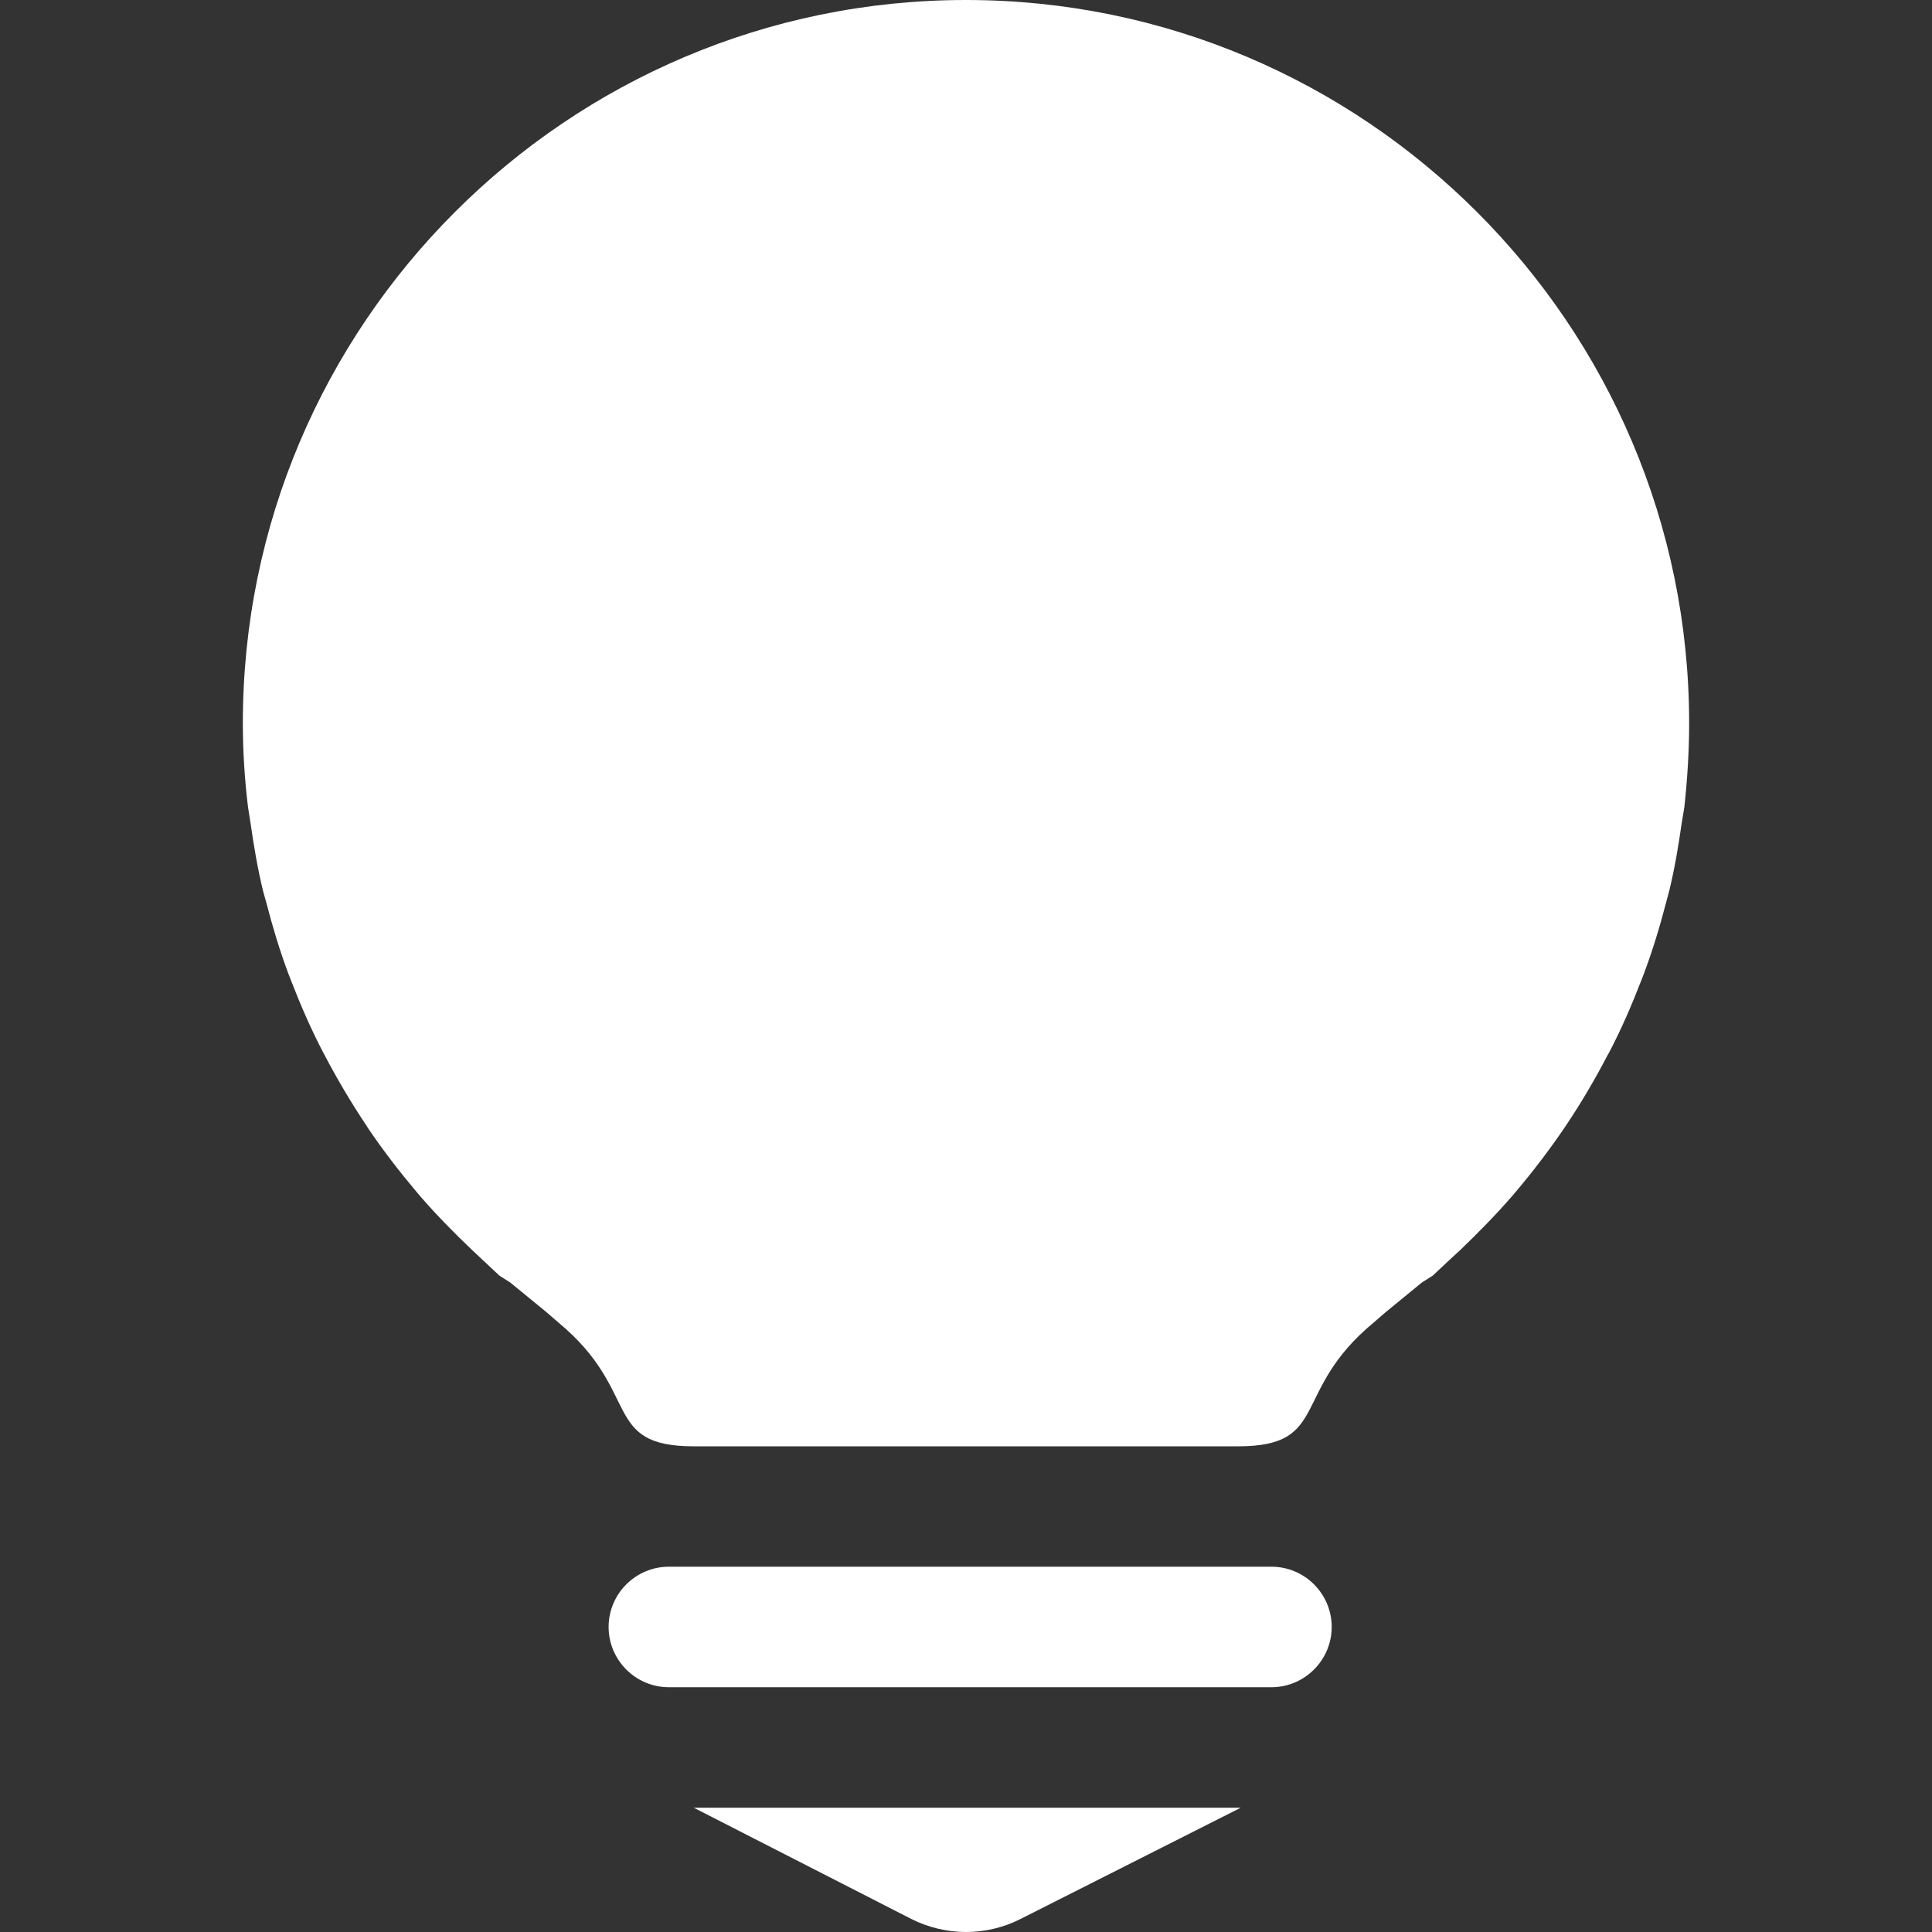
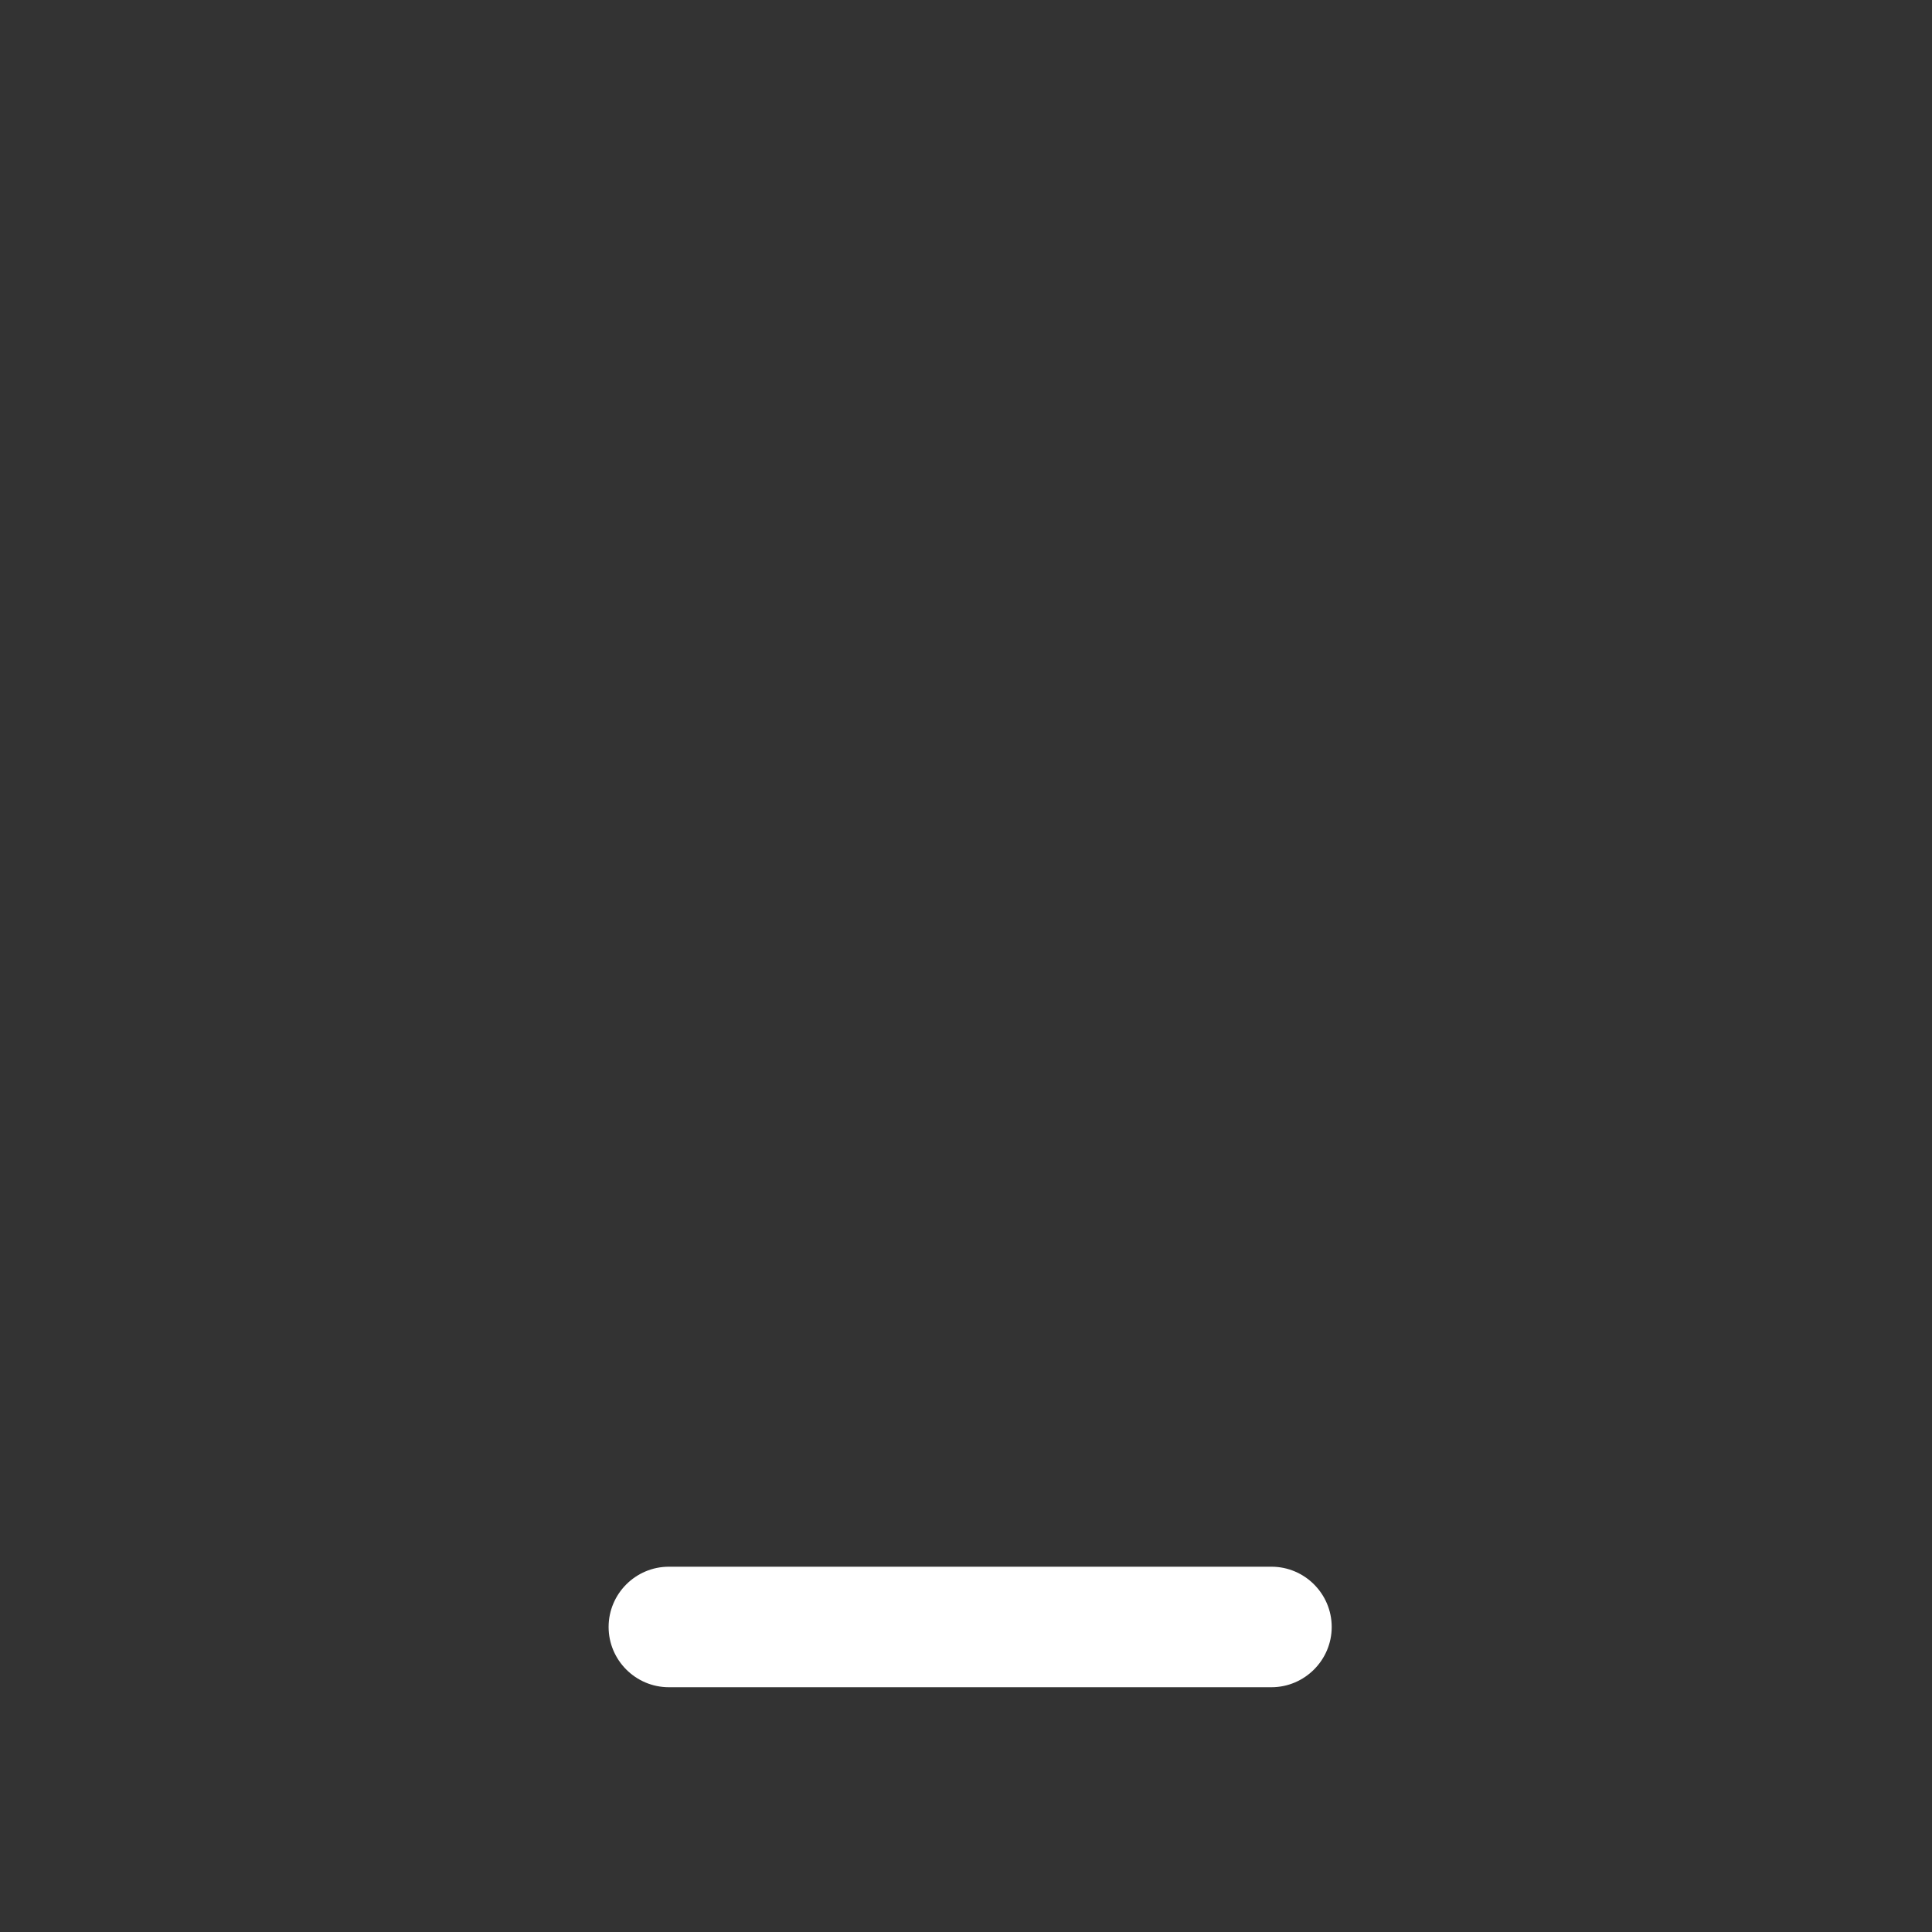
<svg xmlns="http://www.w3.org/2000/svg" version="1.1" id="lightbulb" x="0px" y="0px" viewBox="0 0 509.505 509.505" style="enable-background:new 0 0 509.505 509.505;" xml:space="preserve" width="512px" height="512px">
  <rect x="0" y="0" width="509.505" height="509.505" fill="#333333" stroke="none" />
  <g>
-     <path id="bulb" d="M254.737,0C149.6,0,64.042,85.558,64.042,190.695c0,7.469,0.477,14.874,1.367,22.184l0.667,4.195      c0.858,6.039,1.875,12.046,3.305,17.925l0.89,3.178c1.621,6.261,3.496,12.491,5.753,18.529l0.667,1.716      c2.511,6.515,5.308,12.935,8.518,19.101l0.381,0.699c3.337,6.388,7.024,12.586,11.092,18.688l0.35,0.572      c3.973,5.88,8.295,11.473,12.904,16.94l1.112,1.303c4.195,4.831,8.74,9.439,13.444,13.921l3.115,2.924l4.1,3.846l2.86,1.812      l9.471,7.755l3.305,2.86c21.93,18.18,11.219,32.577,35.628,32.577h143.53c24.441,0,13.73-14.397,35.692-32.577l3.305-2.86      l9.471-7.755l2.86-1.812l4.1-3.846l3.178-2.924c4.64-4.481,9.185-9.058,13.412-13.921l1.112-1.303      c4.64-5.467,8.931-11.124,12.904-16.94l0.381-0.572c4.036-6.007,7.691-12.236,11.06-18.688l0.381-0.667      c3.242-6.198,6.007-12.586,8.518-19.101l0.667-1.716c2.257-6.039,4.163-12.268,5.784-18.529l0.858-3.178      c1.43-5.88,2.447-11.887,3.305-17.925l0.699-4.195c0.795-7.342,1.271-14.747,1.271-22.216C445.431,85.558,359.905,0,254.737,0z" fill="#FFFFFF" />
    <path id="center" d="M335.305,413.172H176.393c-8.772,0-15.891,7.151-15.891,15.891      c0,8.74,7.119,15.891,15.891,15.891h158.912c8.74,0,15.891-7.151,15.891-15.891      C351.196,420.323,344.077,413.172,335.305,413.172z" fill="#FFFFFF" />
-     <path id="end" d="M182.972,476.737l57.304,29.303c4.545,2.288,9.503,3.464,14.461,3.464      c4.895,0,9.821-1.112,14.334-3.401l58.13-29.367h-74.403H182.972z" fill="#FFFFFF" />
  </g>
</svg>